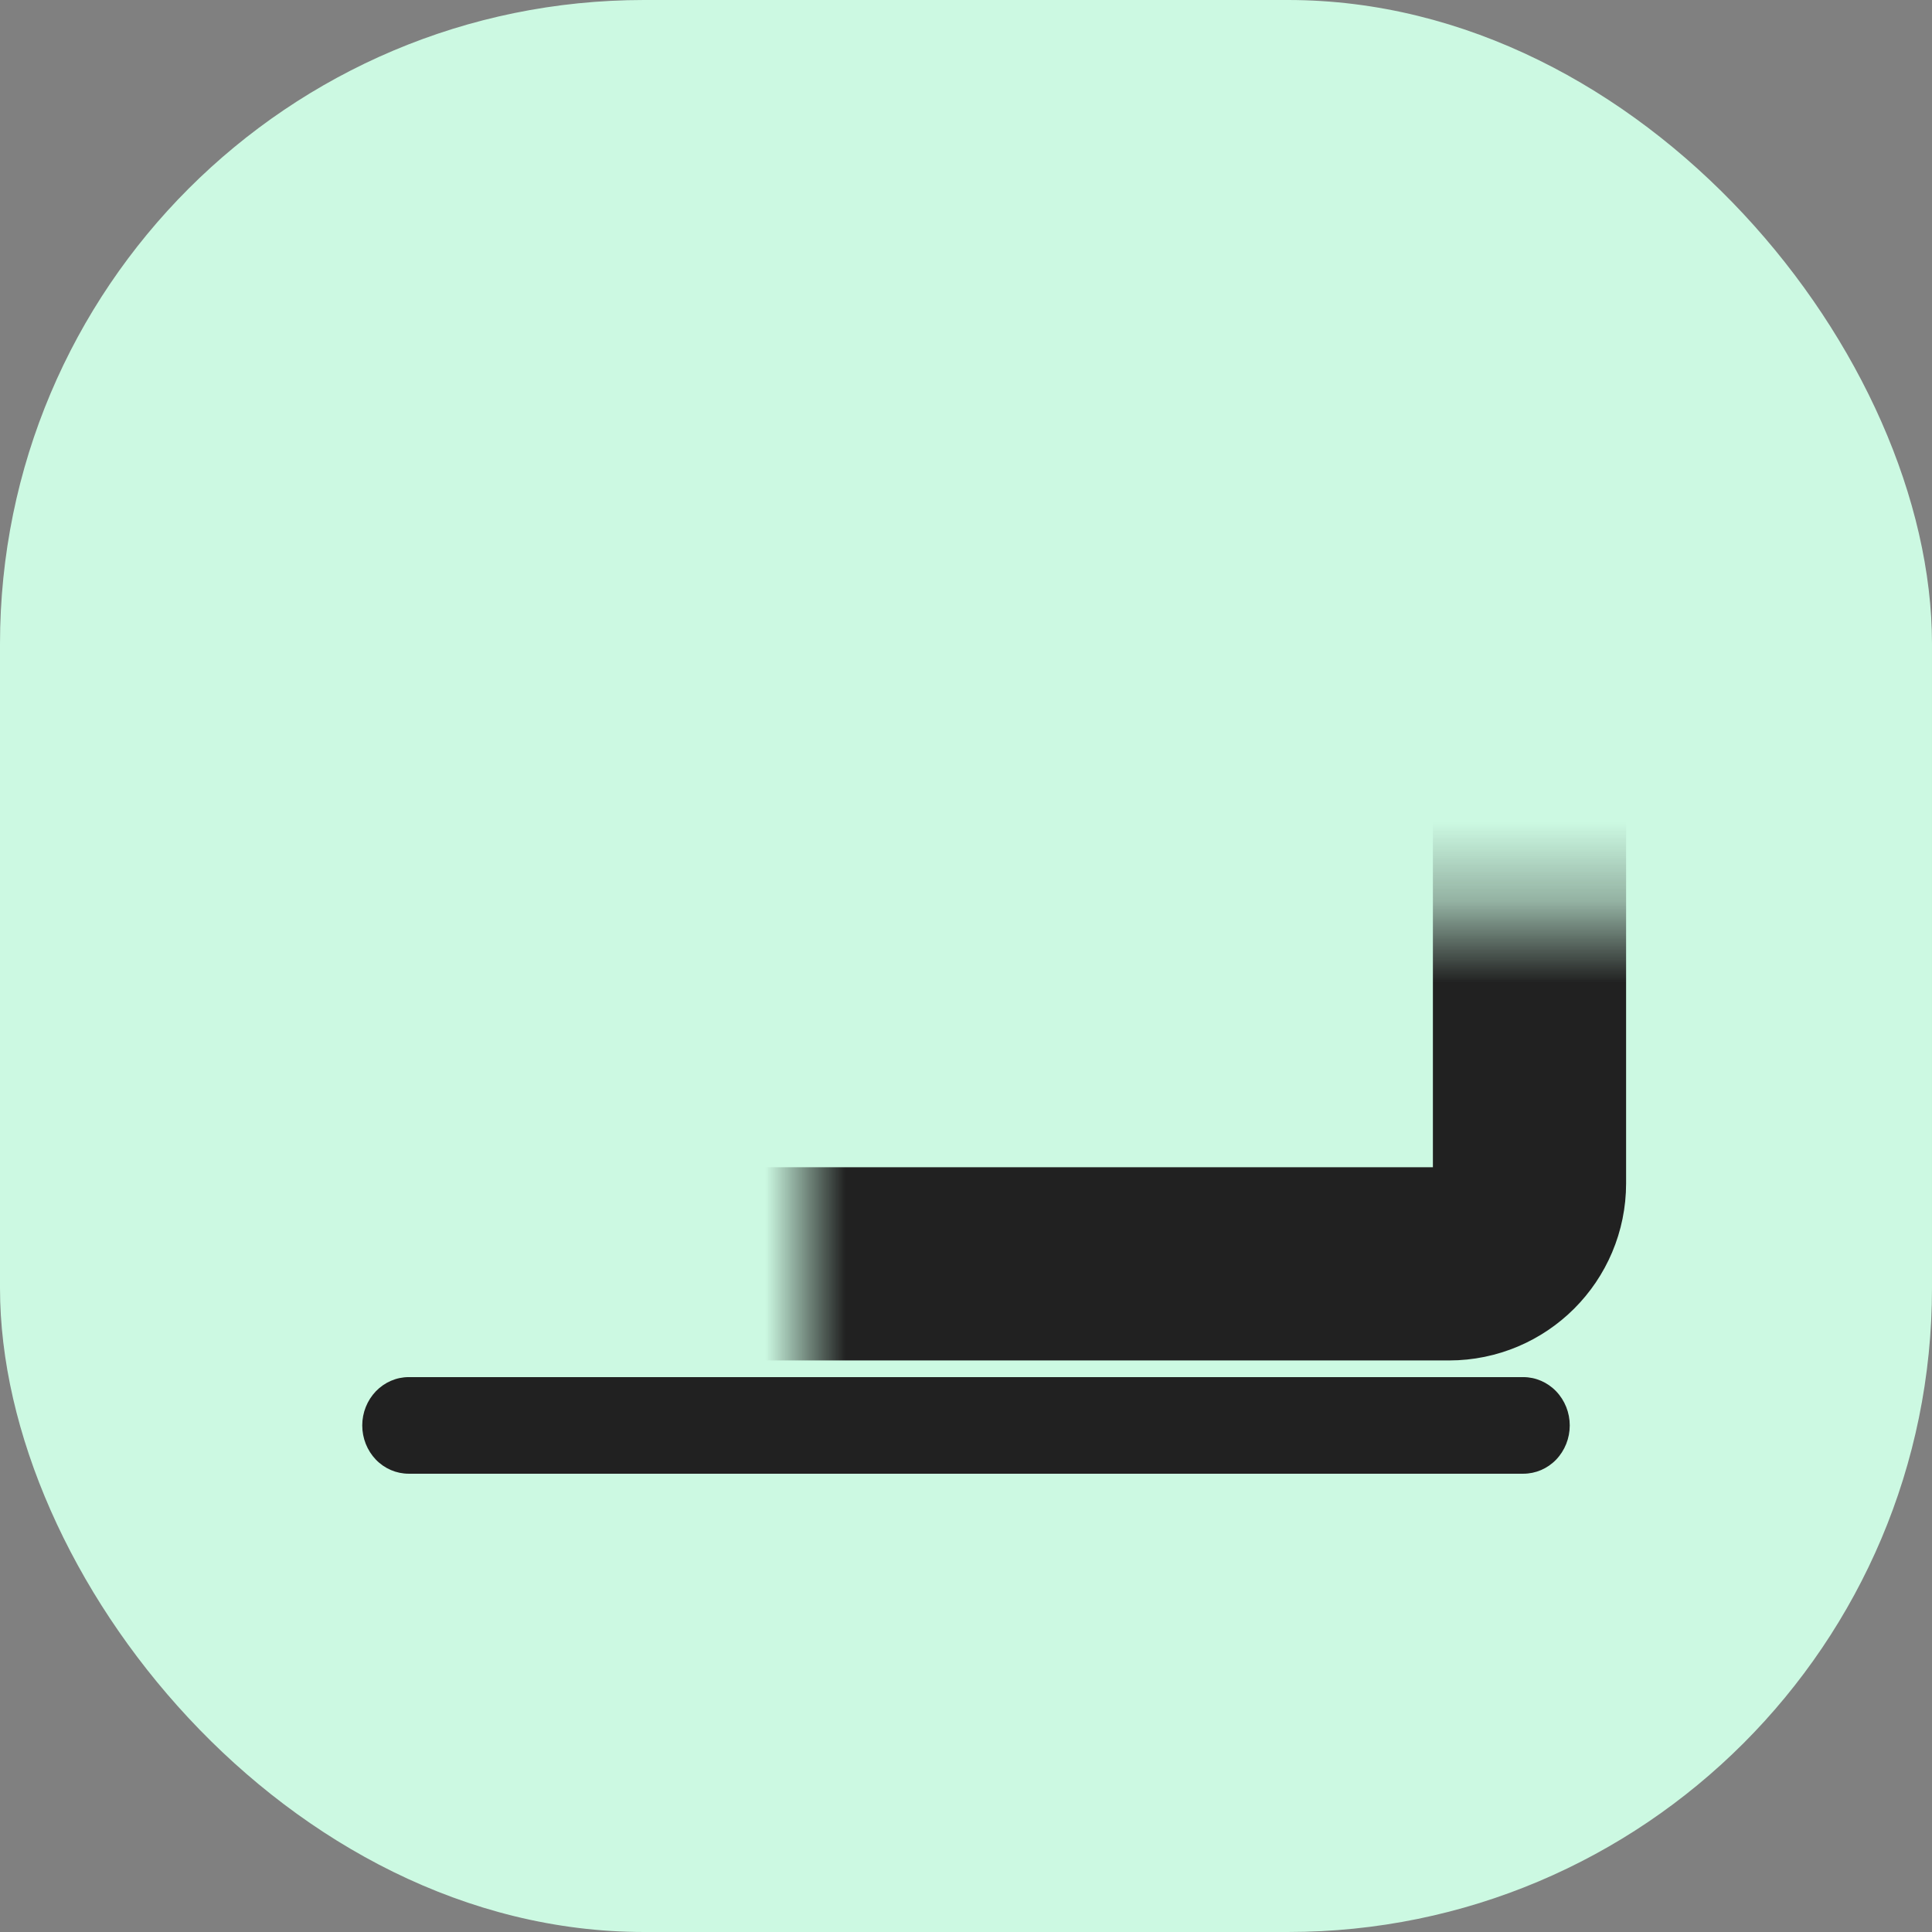
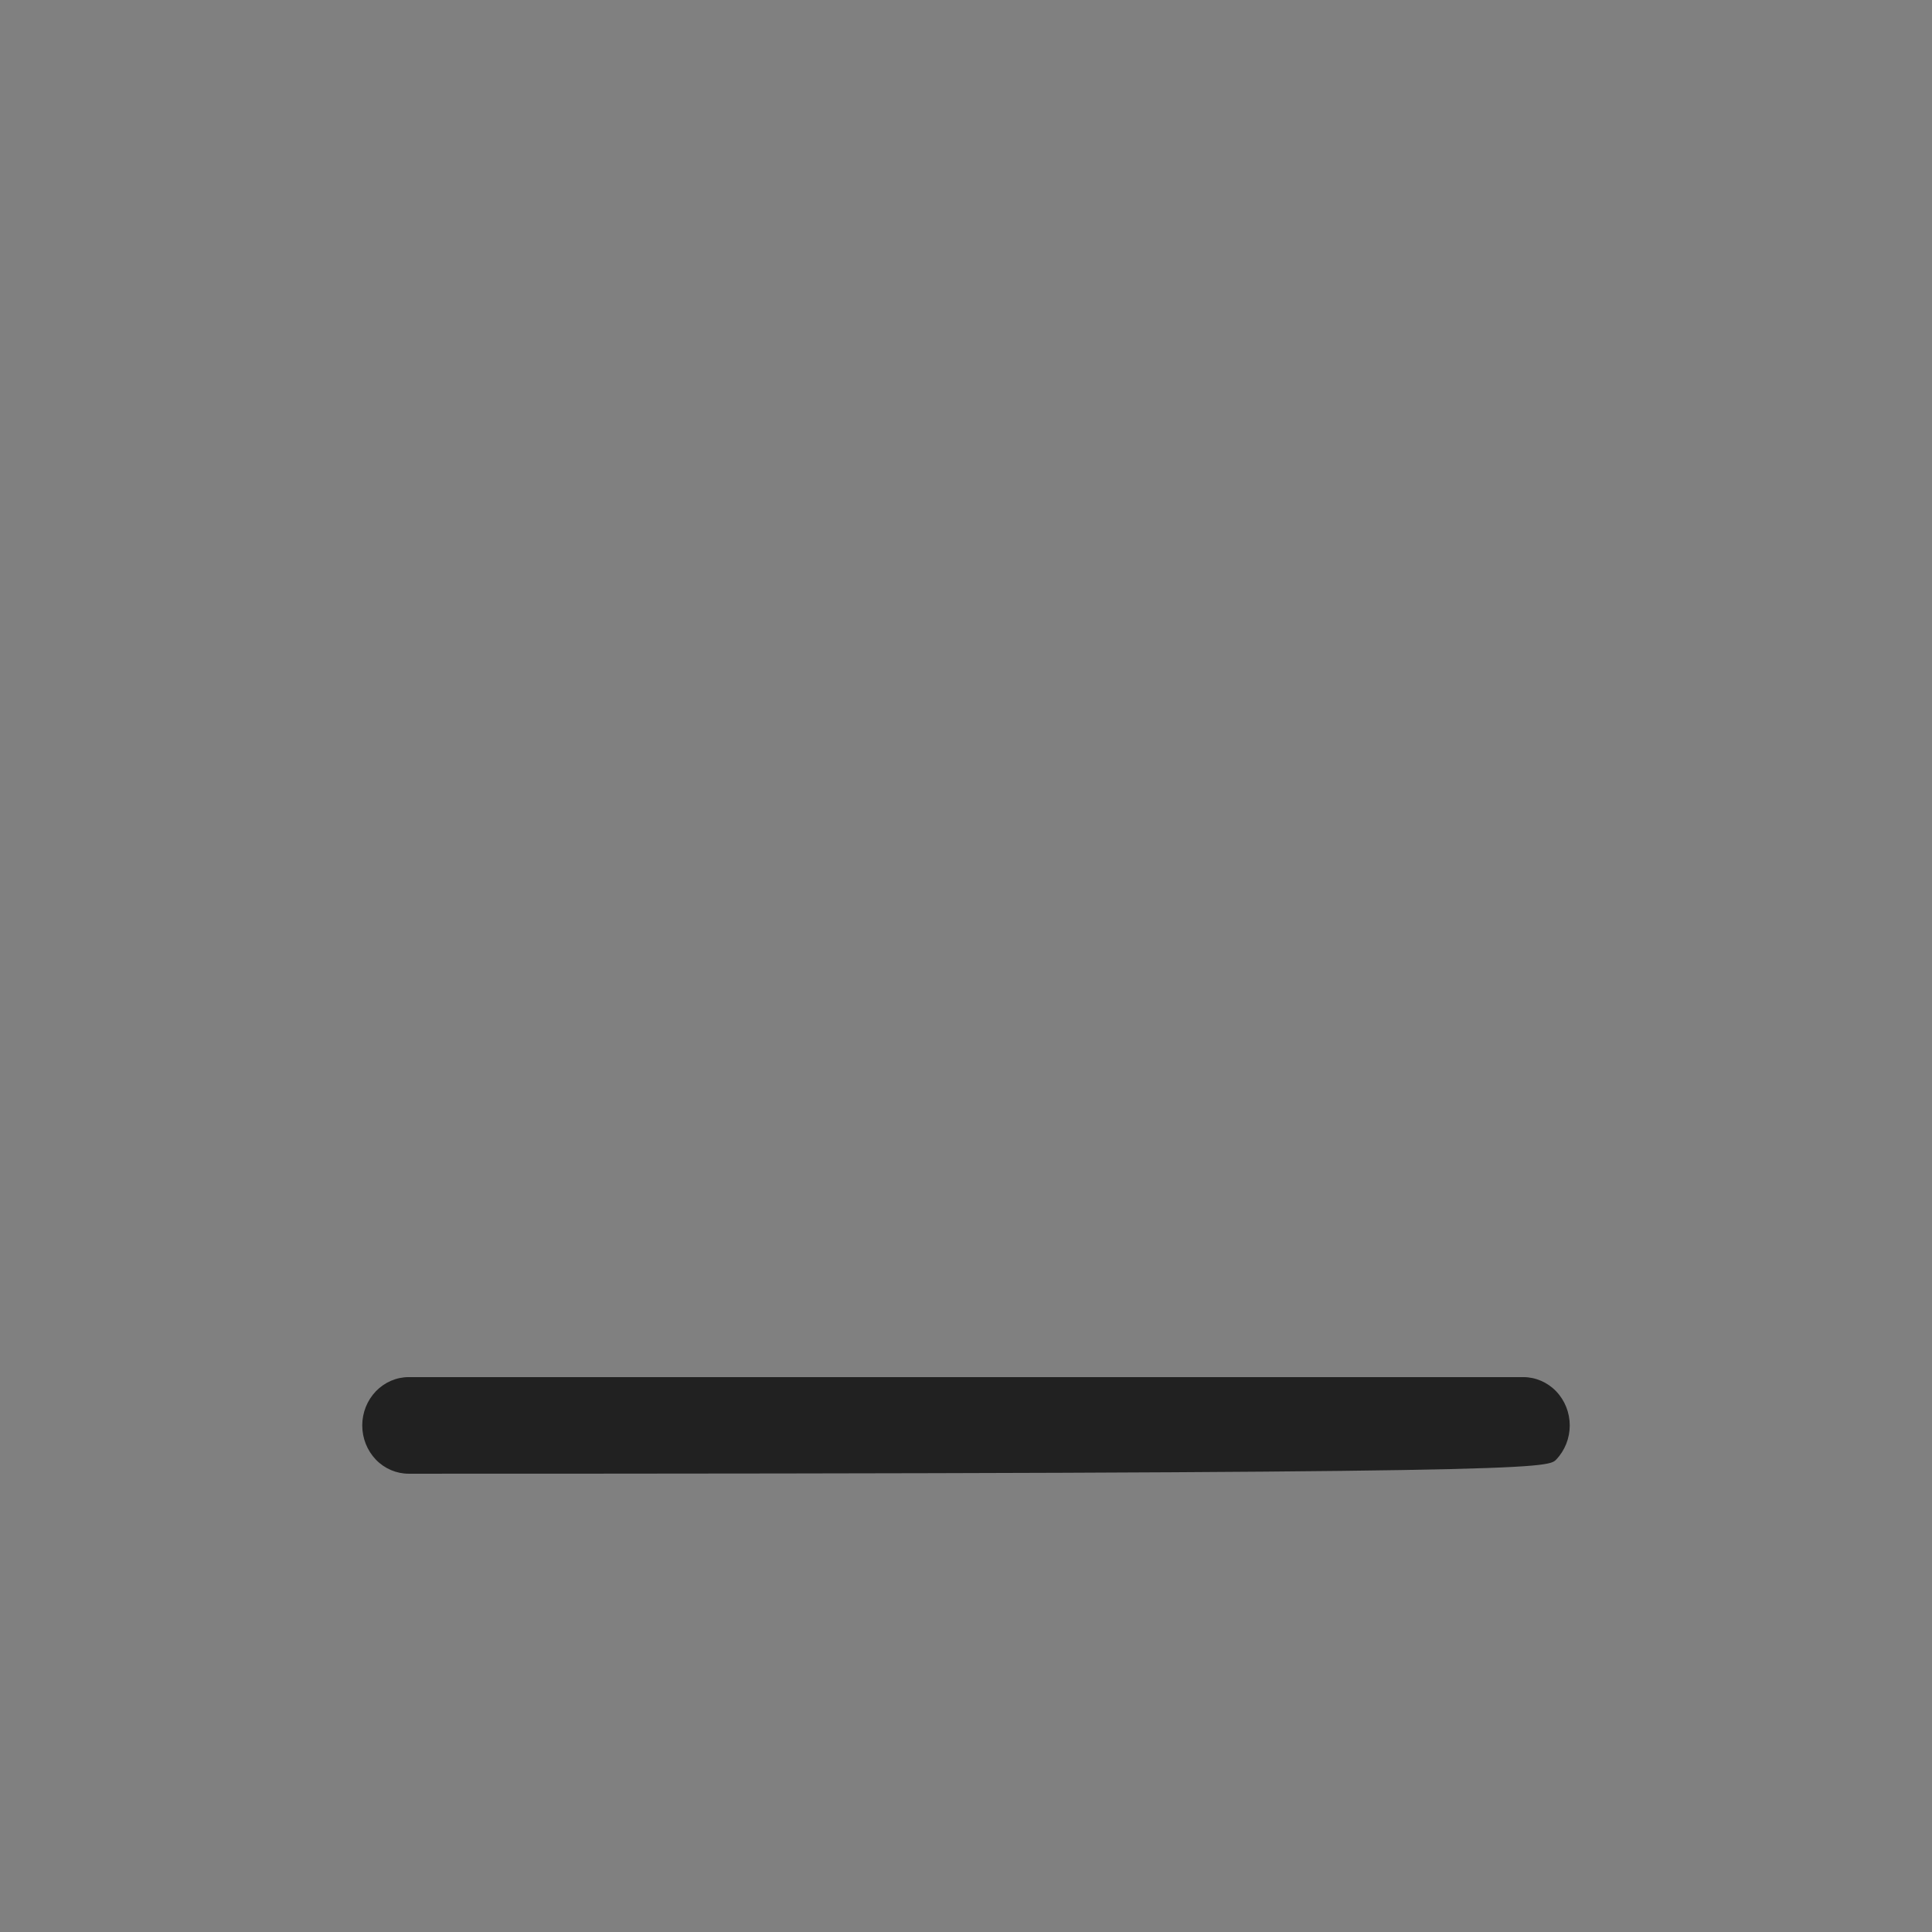
<svg xmlns="http://www.w3.org/2000/svg" width="24" height="24" viewBox="0 0 24 24" fill="none">
  <rect x="0" y="0" width="24" height="24" fill="#808080" stroke="none" />
-   <rect width="24" height="24" rx="8" fill="#CCF9E2" />
-   <path d="M18.923 17.107H5.077C4.924 17.107 4.777 17.171 4.669 17.283C4.561 17.396 4.5 17.548 4.5 17.707C4.5 17.867 4.561 18.019 4.669 18.132C4.777 18.244 4.924 18.307 5.077 18.307H18.923C19.076 18.307 19.223 18.244 19.331 18.132C19.439 18.019 19.5 17.867 19.5 17.707C19.5 17.548 19.439 17.396 19.331 17.283C19.223 17.171 19.076 17.107 18.923 17.107Z" fill="#212121" />
+   <path d="M18.923 17.107H5.077C4.924 17.107 4.777 17.171 4.669 17.283C4.561 17.396 4.5 17.548 4.5 17.707C4.5 17.867 4.561 18.019 4.669 18.132C4.777 18.244 4.924 18.307 5.077 18.307C19.076 18.307 19.223 18.244 19.331 18.132C19.439 18.019 19.5 17.867 19.5 17.707C19.5 17.548 19.439 17.396 19.331 17.283C19.223 17.171 19.076 17.107 18.923 17.107Z" fill="#212121" />
  <mask id="path-3-inside-1_9015_196288" fill="white">
-     <rect x="5" y="5.7" width="14" height="10" rx="1" />
-   </mask>
-   <rect x="5" y="5.7" width="14" height="10" rx="1" stroke="#212121" stroke-width="2.4" mask="url(#path-3-inside-1_9015_196288)" />
+     </mask>
</svg>